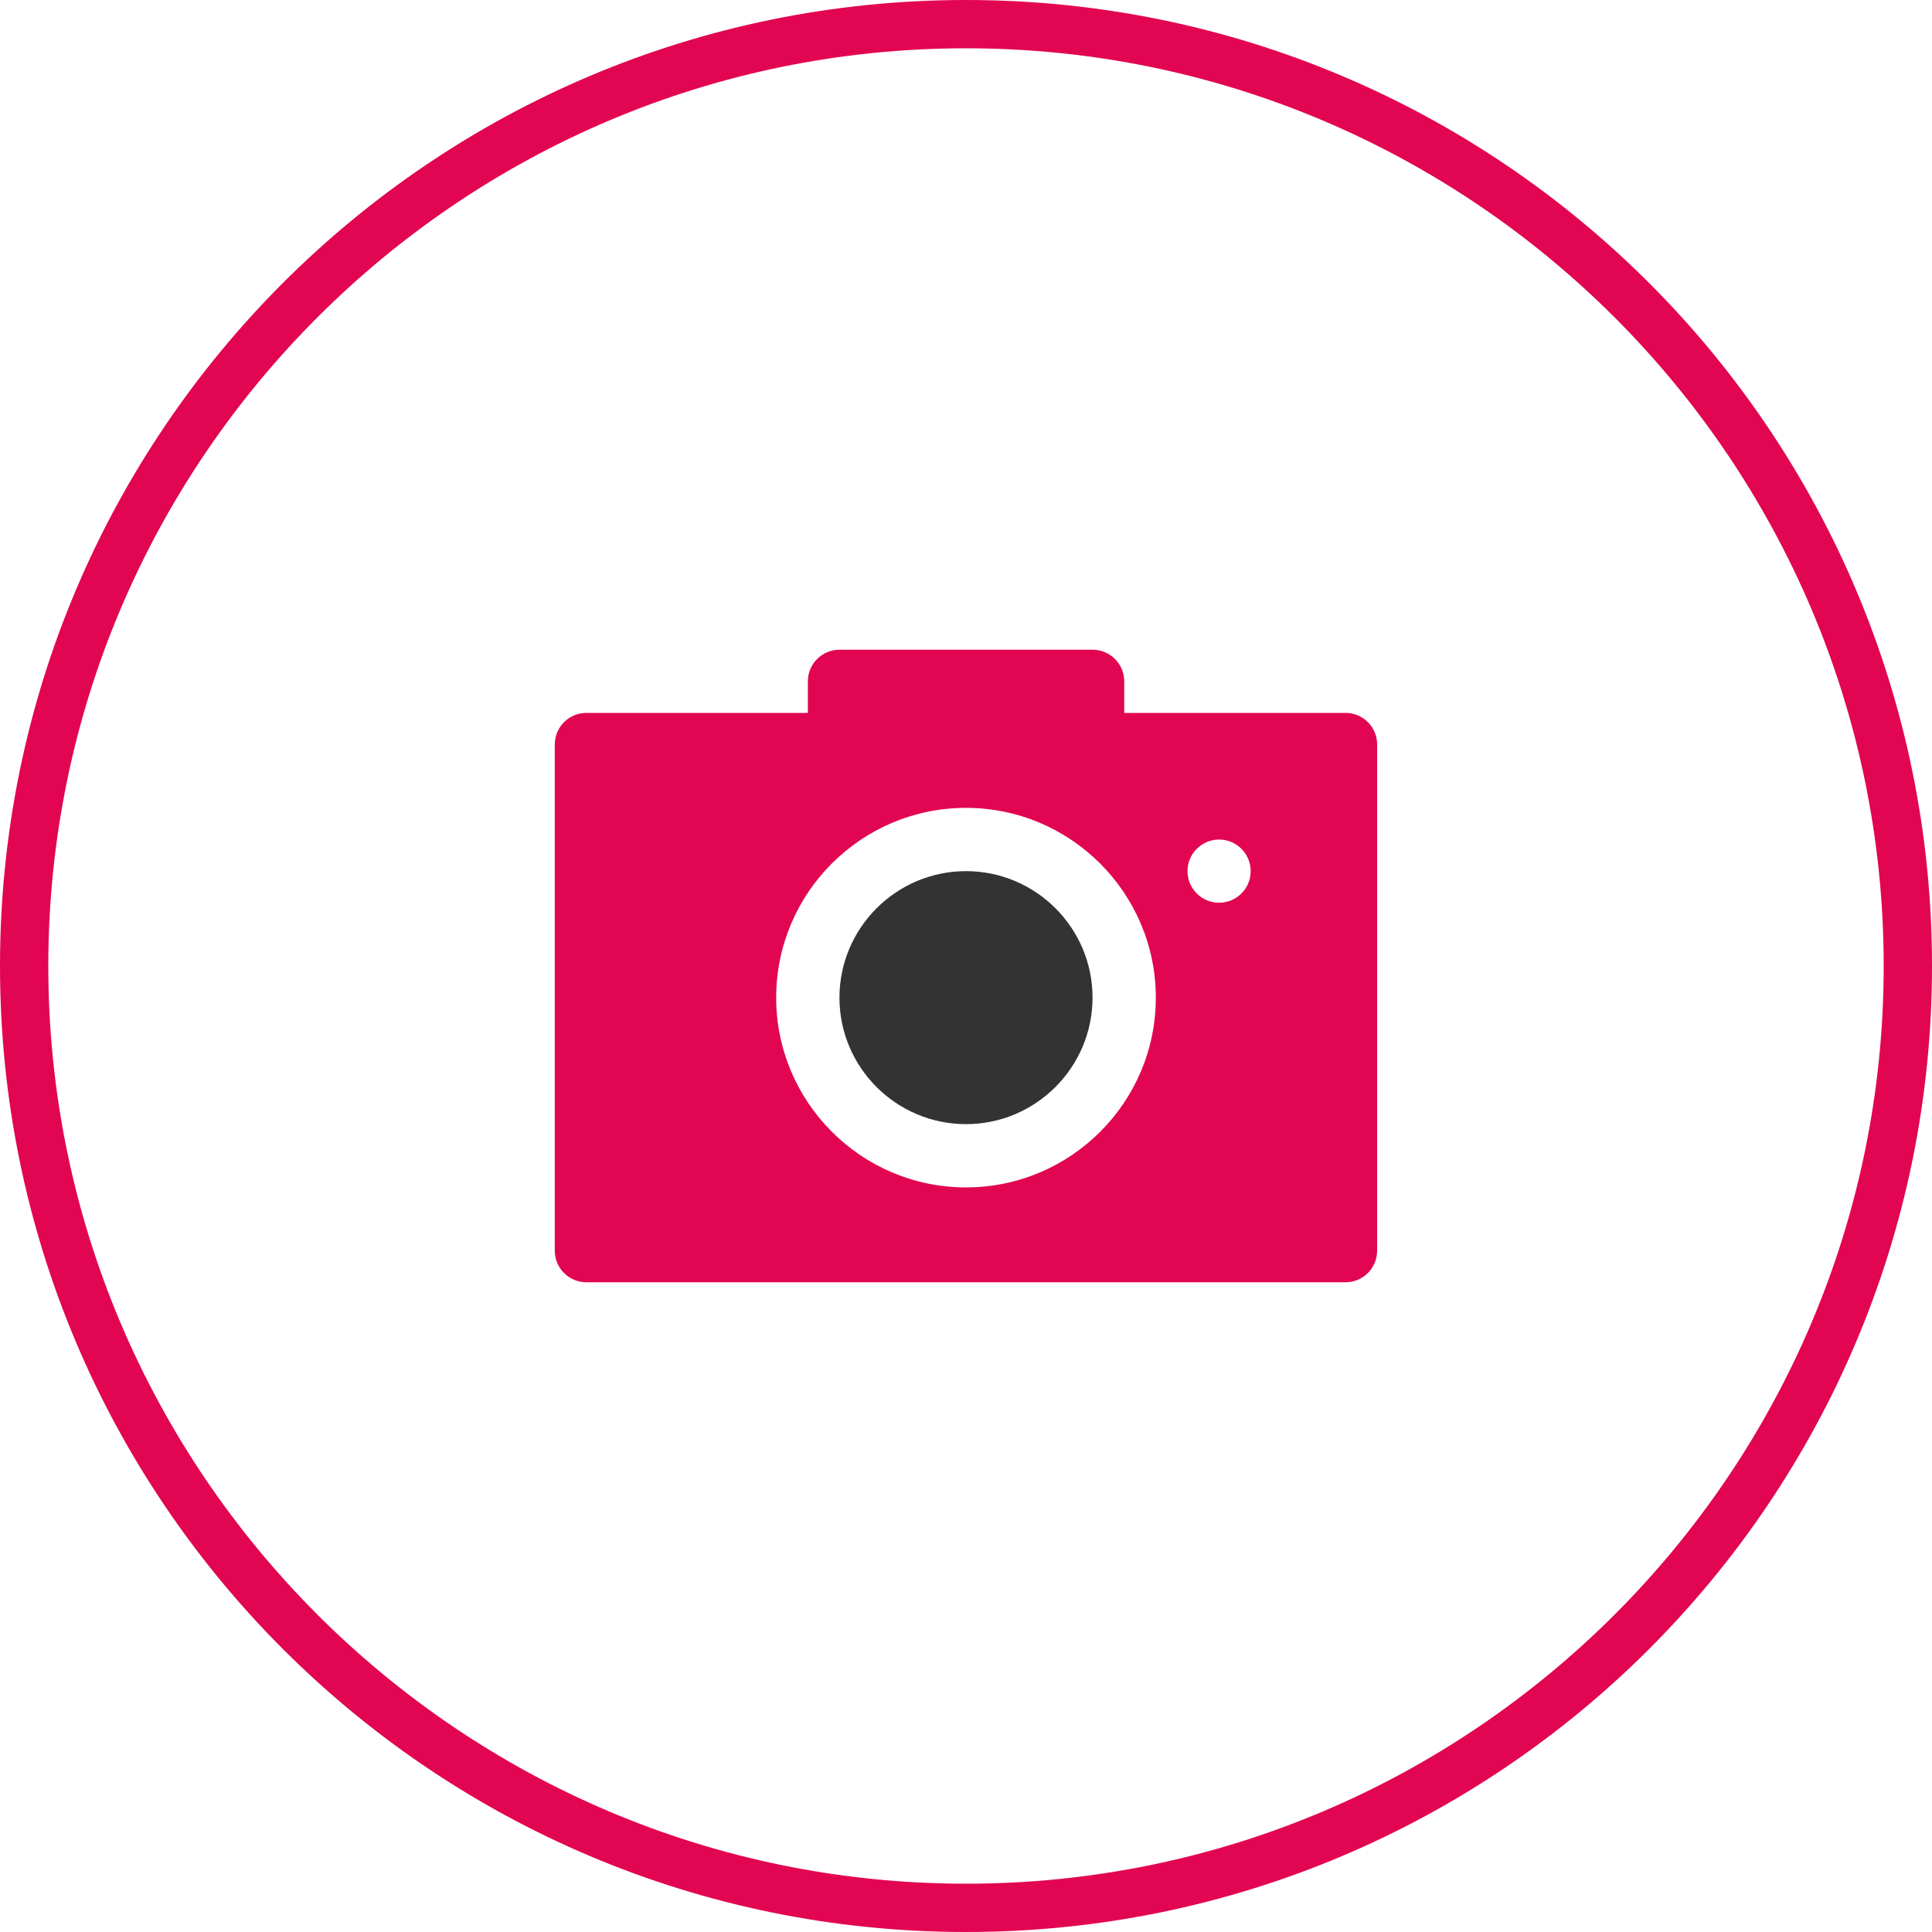
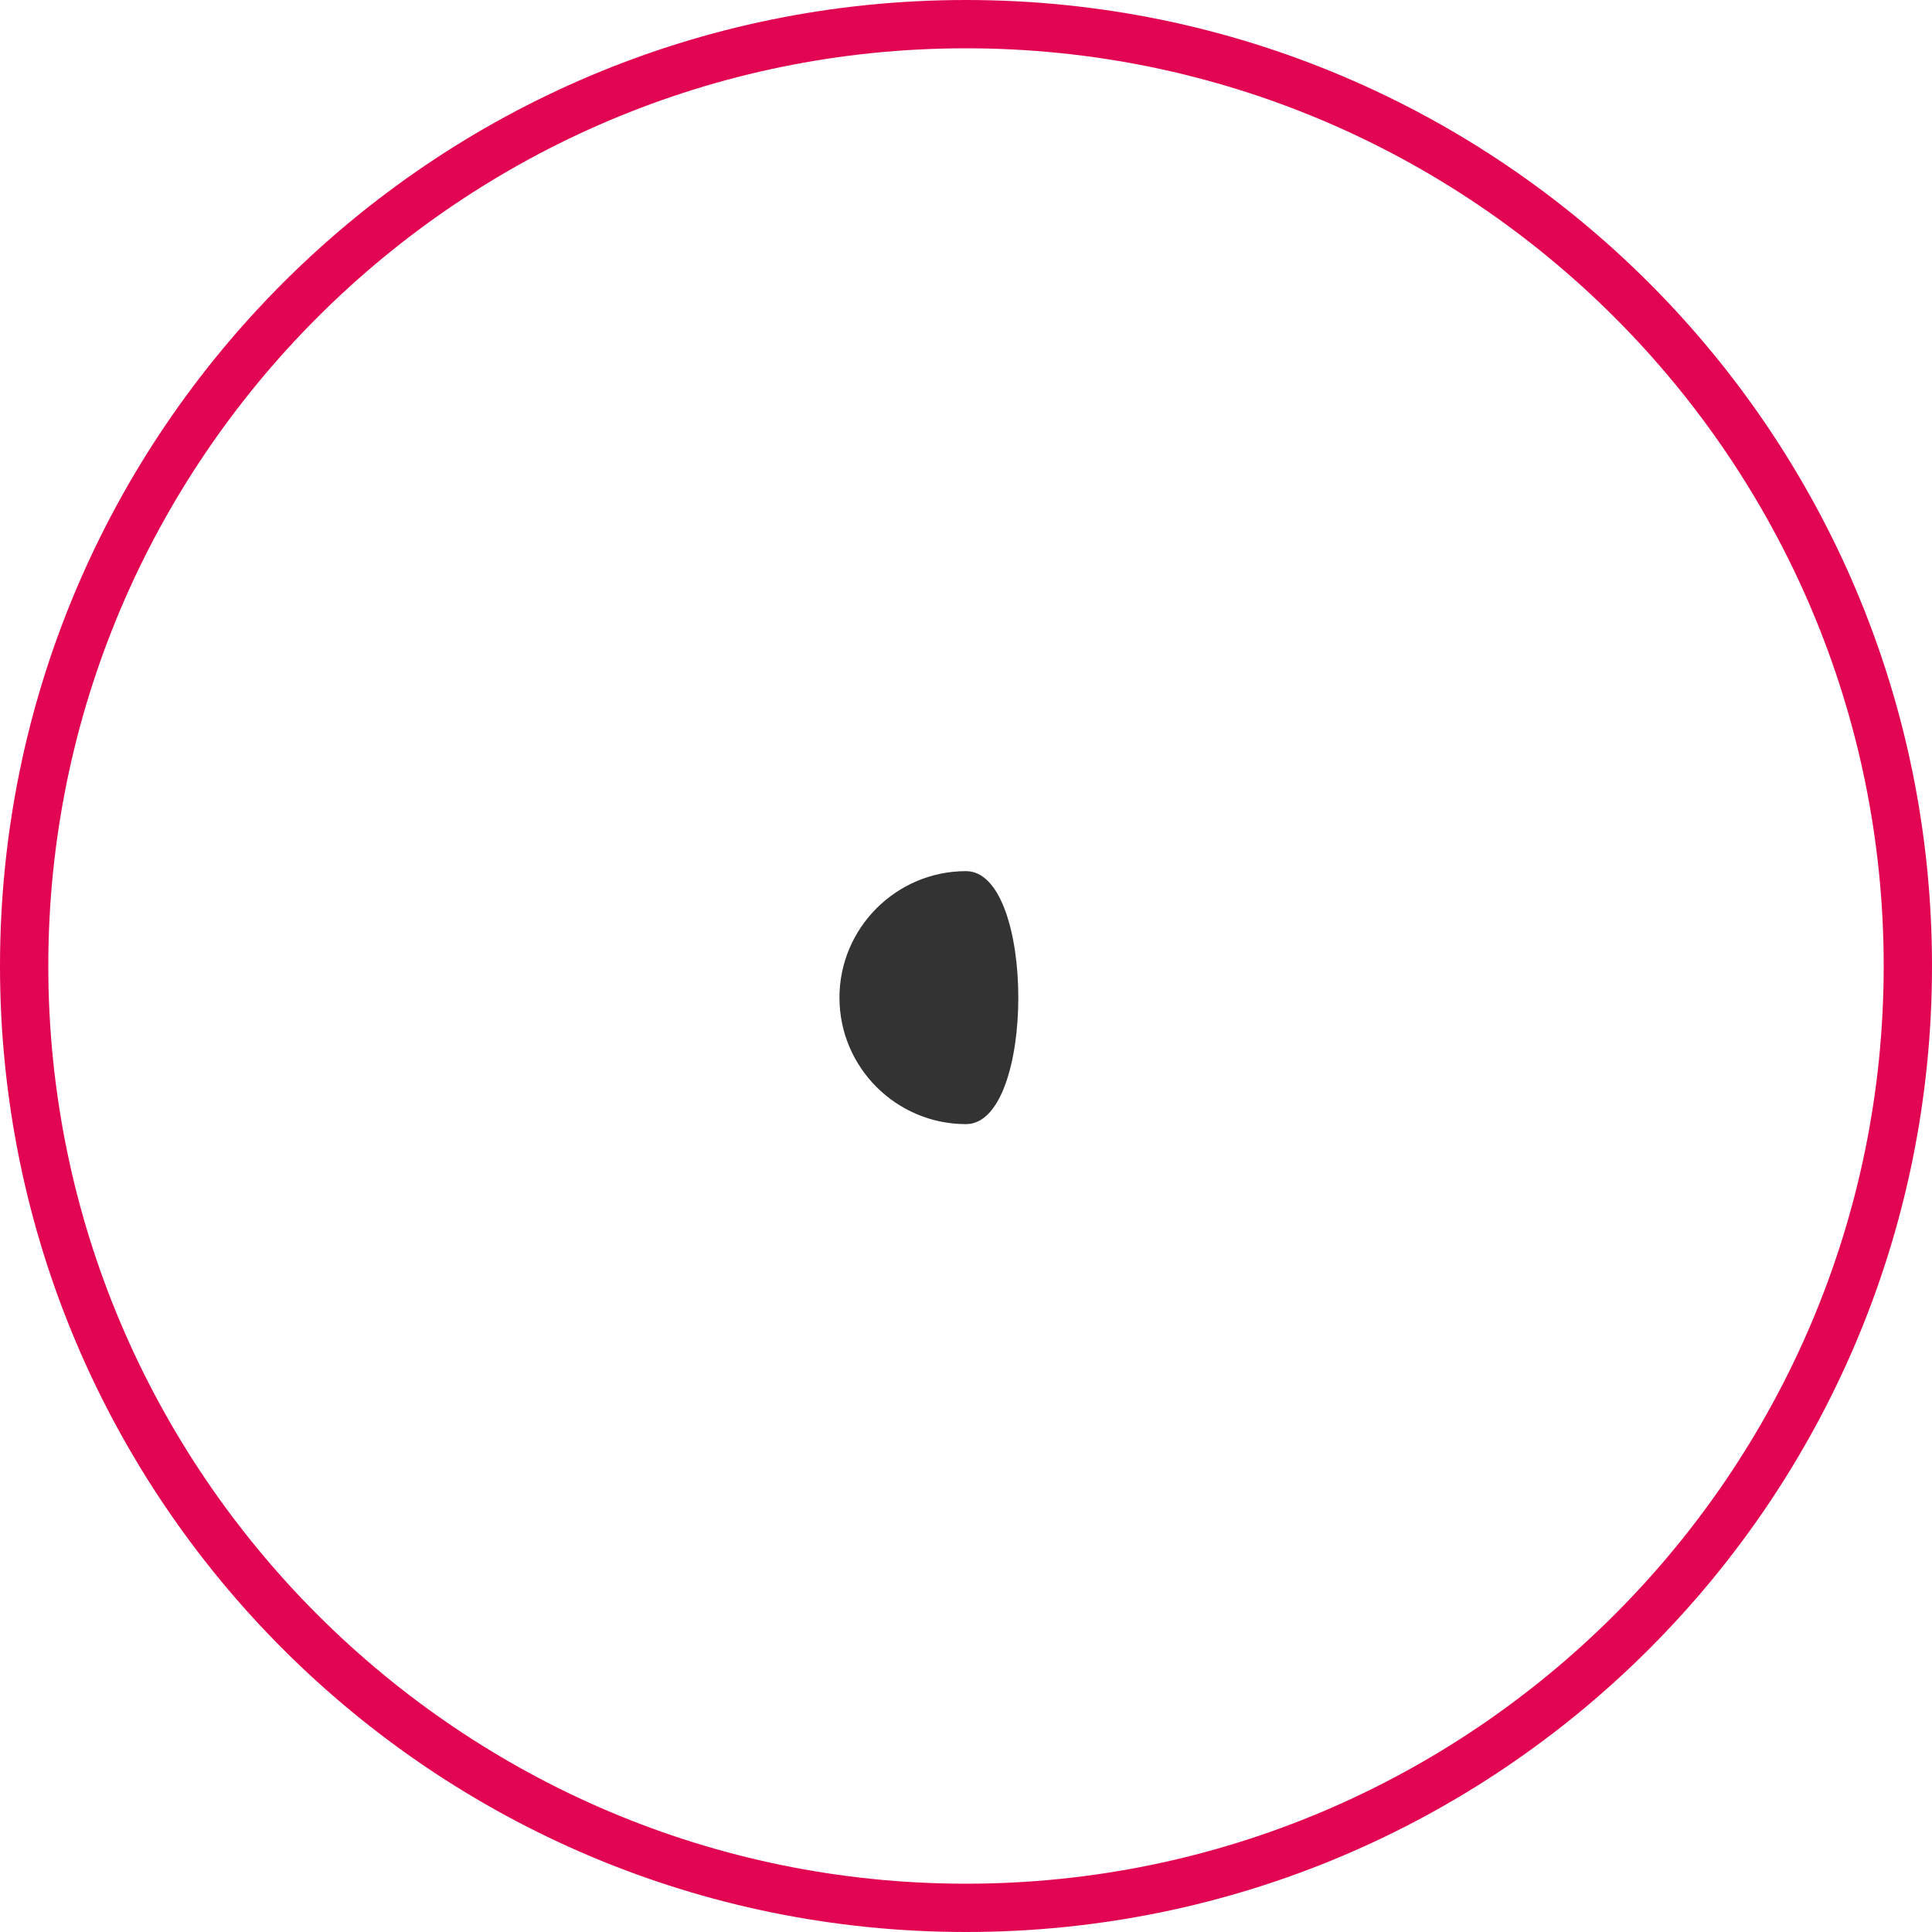
<svg xmlns="http://www.w3.org/2000/svg" version="1.1" id="Capa_1" x="0px" y="0px" viewBox="0 0 160 160" style="enable-background:new 0 0 160 160;" xml:space="preserve">
  <style type="text/css"> .st0{fill:#E20552;} .st1{fill:#333333;} </style>
  <g>
    <path class="st0" d="M80,4c41.907,0,76,34.093,76,76s-34.093,76-76,76s-76-34.093-76-76 S38.093,4,80,4 M80,0c-44.183,0-80,35.817-80,80s35.817,80,80,80s80-35.817,80-80 S124.183,0,80,0L80,0z" />
  </g>
  <g transform="scale(8)">
-     <path class="st0" d="M13.93,7.38h-2.292V7.053c0-0.181-0.147-0.327-0.327-0.327H8.69 c-0.181,0-0.327,0.147-0.327,0.327v0.327H6.07c-0.181,0-0.327,0.147-0.327,0.327 v5.24c0,0.181,0.147,0.327,0.327,0.327h7.859c0.181,0,0.327-0.147,0.327-0.327 V7.708C14.257,7.527,14.11,7.38,13.93,7.38z M10,12.292 c-1.083,0-1.965-0.881-1.965-1.965S8.917,8.363,10,8.363s1.965,0.881,1.965,1.965 S11.083,12.292,10,12.292z M12.62,9.345c-0.181,0-0.327-0.147-0.327-0.327 c0-0.181,0.147-0.327,0.327-0.327c0.181,0,0.327,0.147,0.327,0.327 C12.947,9.198,12.801,9.345,12.62,9.345z" />
-     <path class="st1" d="M10,9.018c-0.722,0-1.31,0.588-1.31,1.31S9.278,11.637,10,11.637 s1.31-0.588,1.31-1.31S10.722,9.018,10,9.018z" />
+     <path class="st1" d="M10,9.018c-0.722,0-1.31,0.588-1.31,1.31S9.278,11.637,10,11.637 S10.722,9.018,10,9.018z" />
  </g>
</svg>